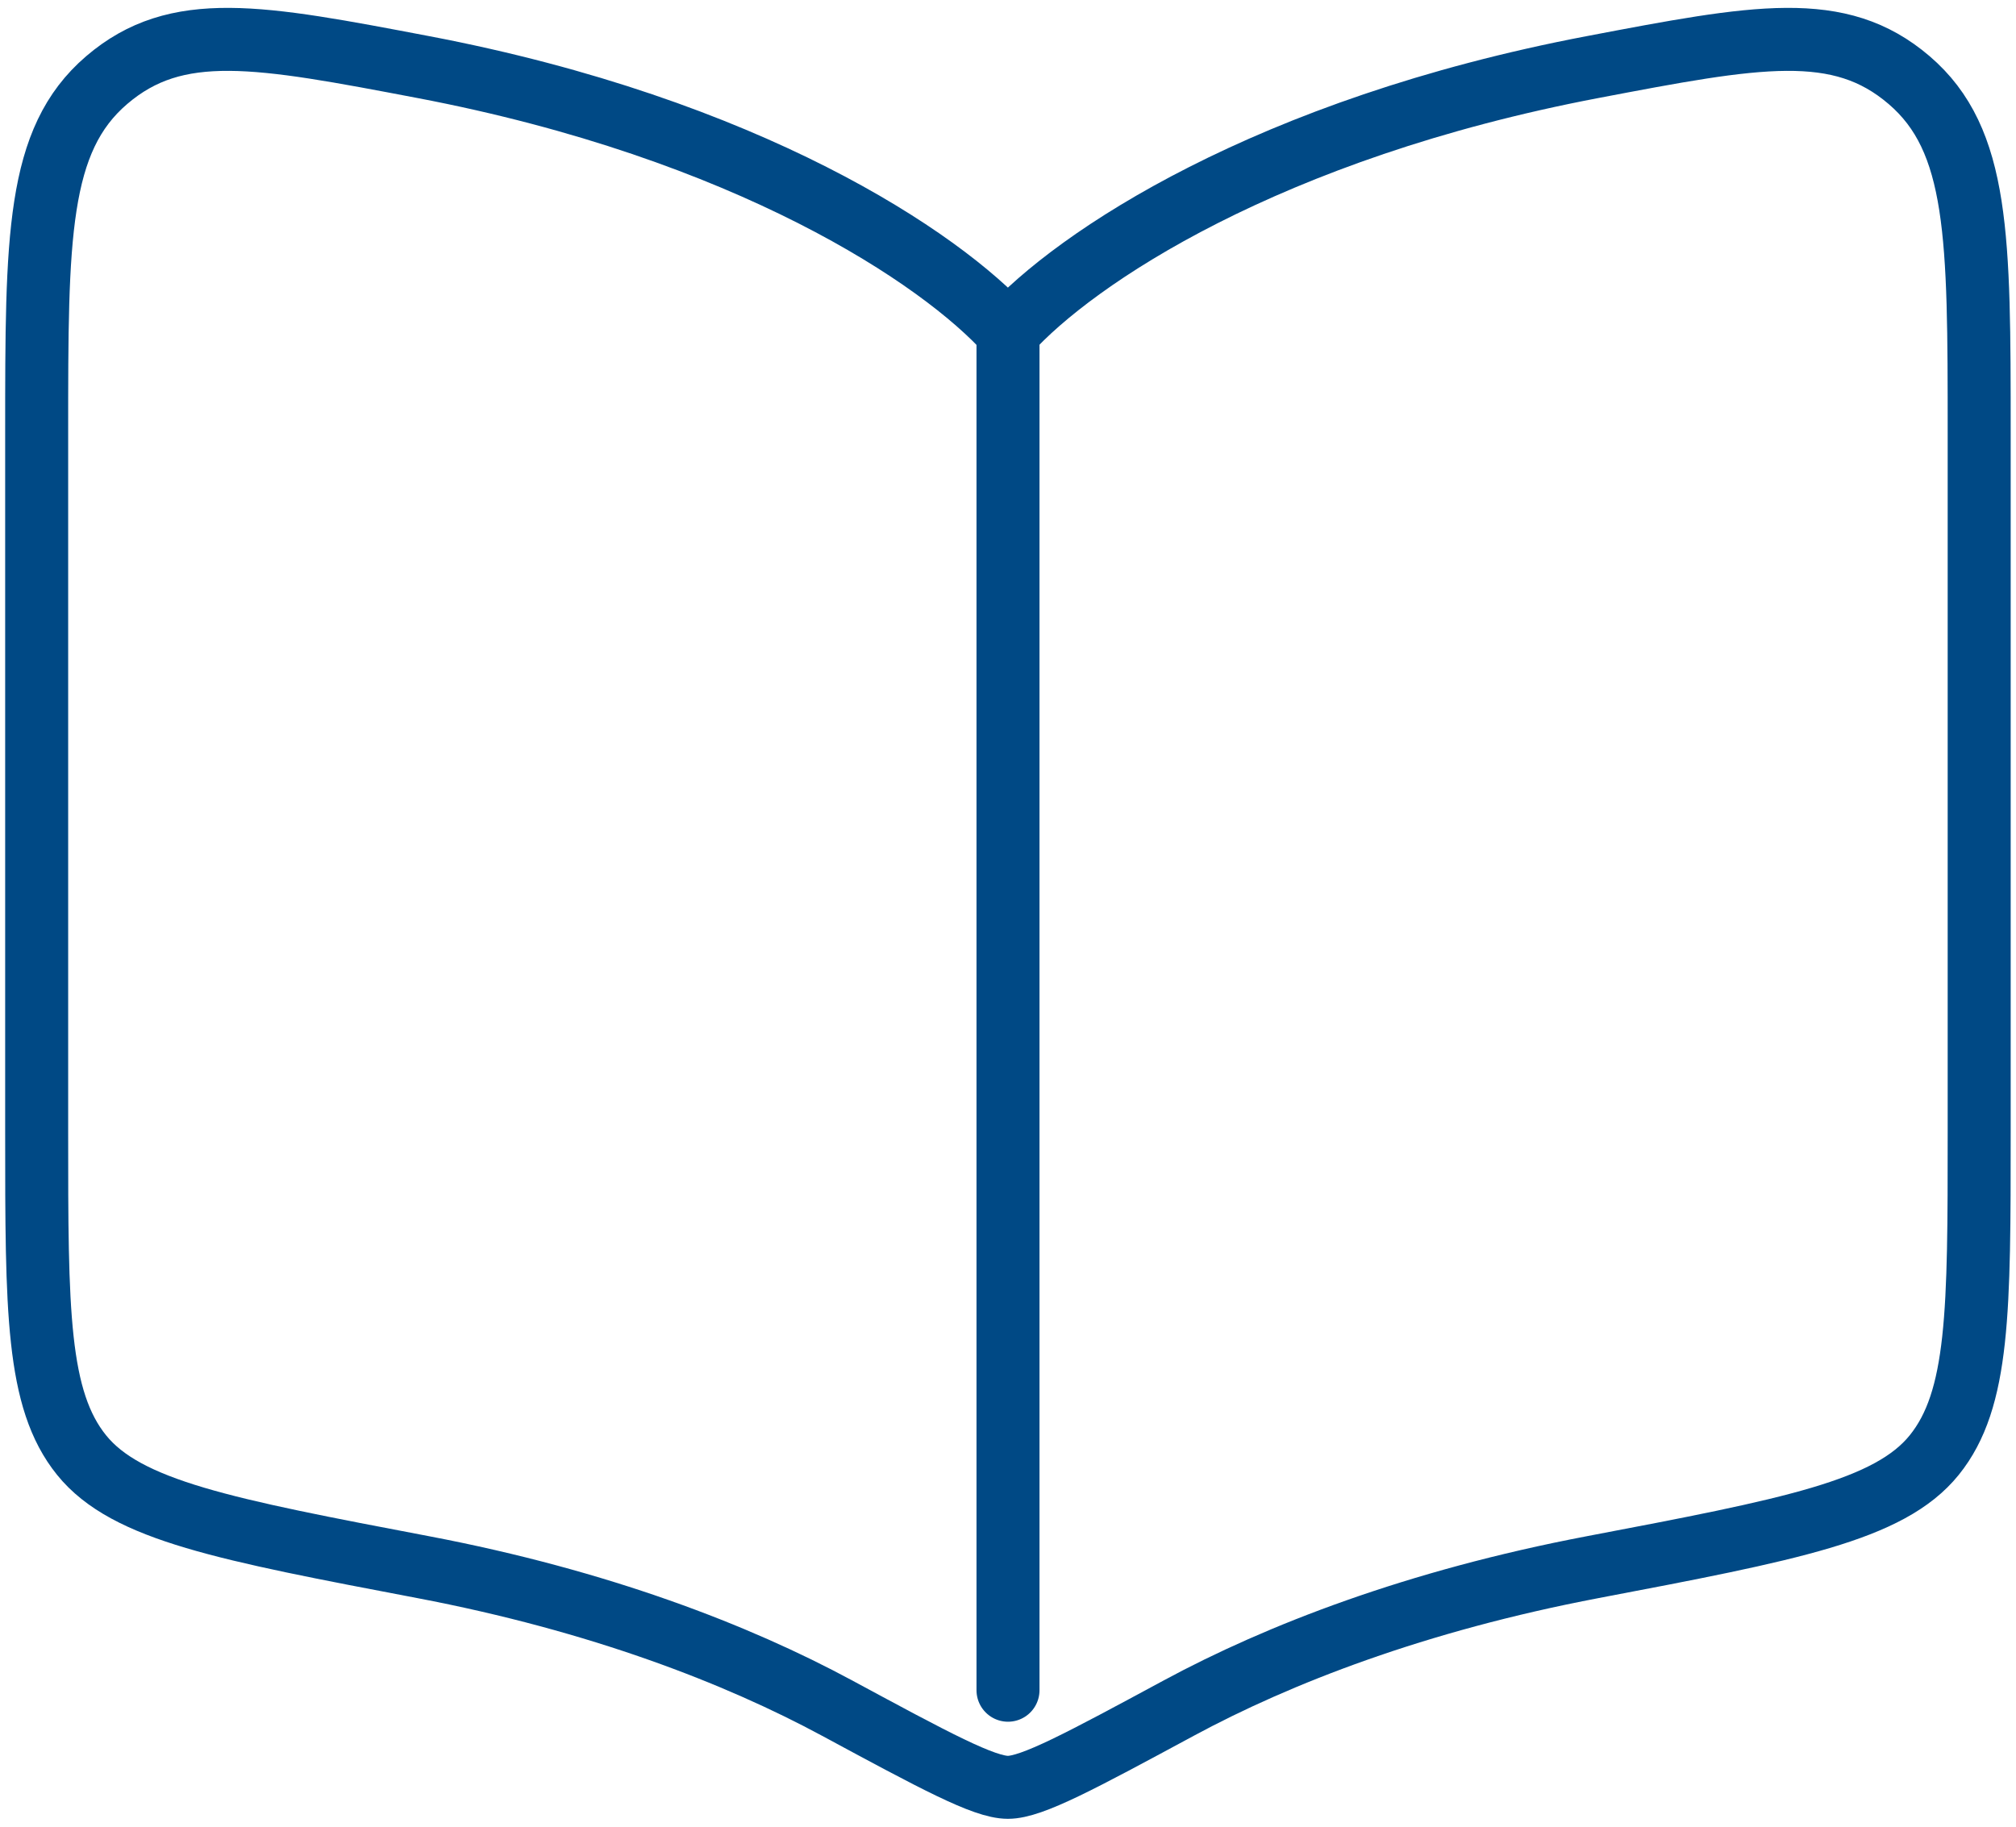
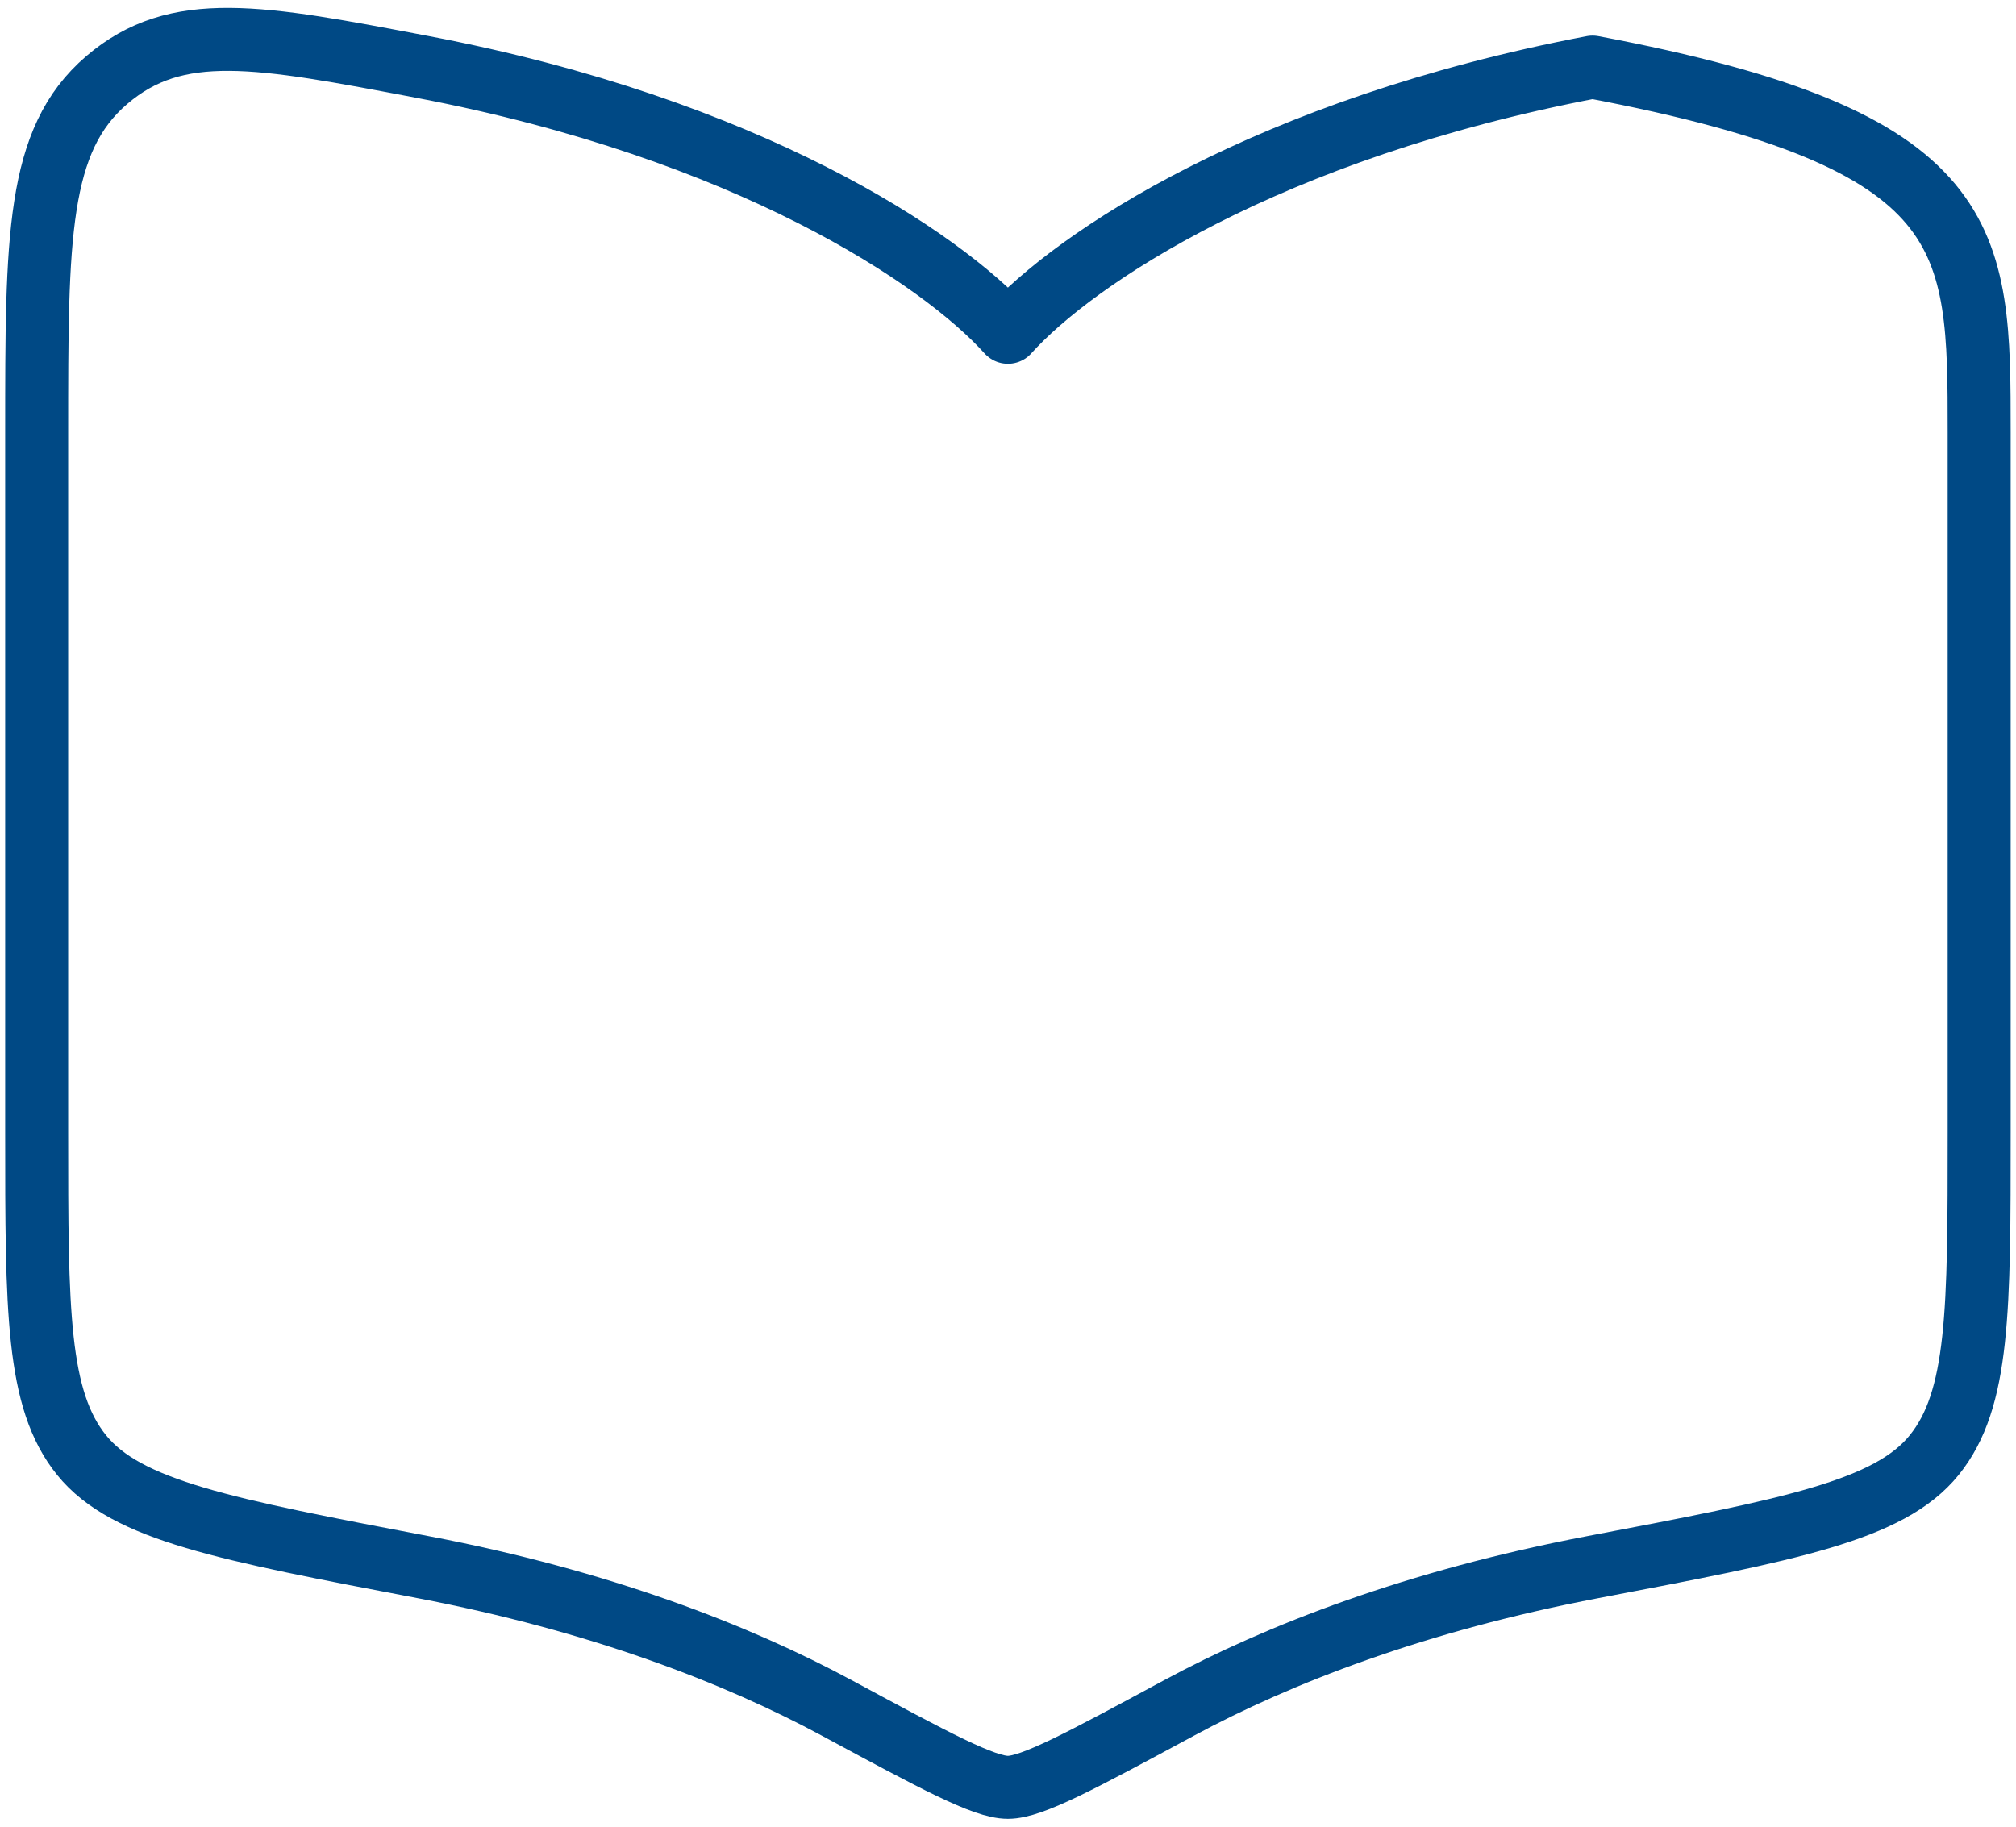
<svg xmlns="http://www.w3.org/2000/svg" width="64" height="58" viewBox="0 0 64 58" fill="none">
-   <path d="M32 10.5L32 53.667" stroke="#004985" stroke-width="2" stroke-linecap="round" />
-   <path d="M13.438 2.13C23.739 4.092 29.88 8.195 31.997 10.55C34.115 8.195 40.255 4.092 50.557 2.13C55.776 1.136 58.386 0.64 60.608 2.544C62.831 4.448 62.831 7.541 62.831 13.726V35.953C62.831 41.608 62.831 44.435 61.404 46.201C59.978 47.966 56.838 48.564 50.557 49.76C44.959 50.826 40.589 52.524 37.427 54.231C34.315 55.91 32.759 56.75 31.997 56.75C31.236 56.75 29.68 55.91 26.568 54.231C23.405 52.524 19.036 50.826 13.438 49.76C7.157 48.564 4.017 47.966 2.59 46.201C1.164 44.435 1.164 41.608 1.164 35.953V13.726C1.164 7.541 1.164 4.448 3.386 2.544C5.609 0.64 8.218 1.136 13.438 2.13Z" stroke="#004985" stroke-width="2" stroke-linecap="round" stroke-linejoin="round" />
+   <path d="M13.438 2.13C23.739 4.092 29.88 8.195 31.997 10.55C34.115 8.195 40.255 4.092 50.557 2.13C62.831 4.448 62.831 7.541 62.831 13.726V35.953C62.831 41.608 62.831 44.435 61.404 46.201C59.978 47.966 56.838 48.564 50.557 49.76C44.959 50.826 40.589 52.524 37.427 54.231C34.315 55.91 32.759 56.75 31.997 56.75C31.236 56.75 29.68 55.91 26.568 54.231C23.405 52.524 19.036 50.826 13.438 49.76C7.157 48.564 4.017 47.966 2.59 46.201C1.164 44.435 1.164 41.608 1.164 35.953V13.726C1.164 7.541 1.164 4.448 3.386 2.544C5.609 0.64 8.218 1.136 13.438 2.13Z" stroke="#004985" stroke-width="2" stroke-linecap="round" stroke-linejoin="round" />
</svg>